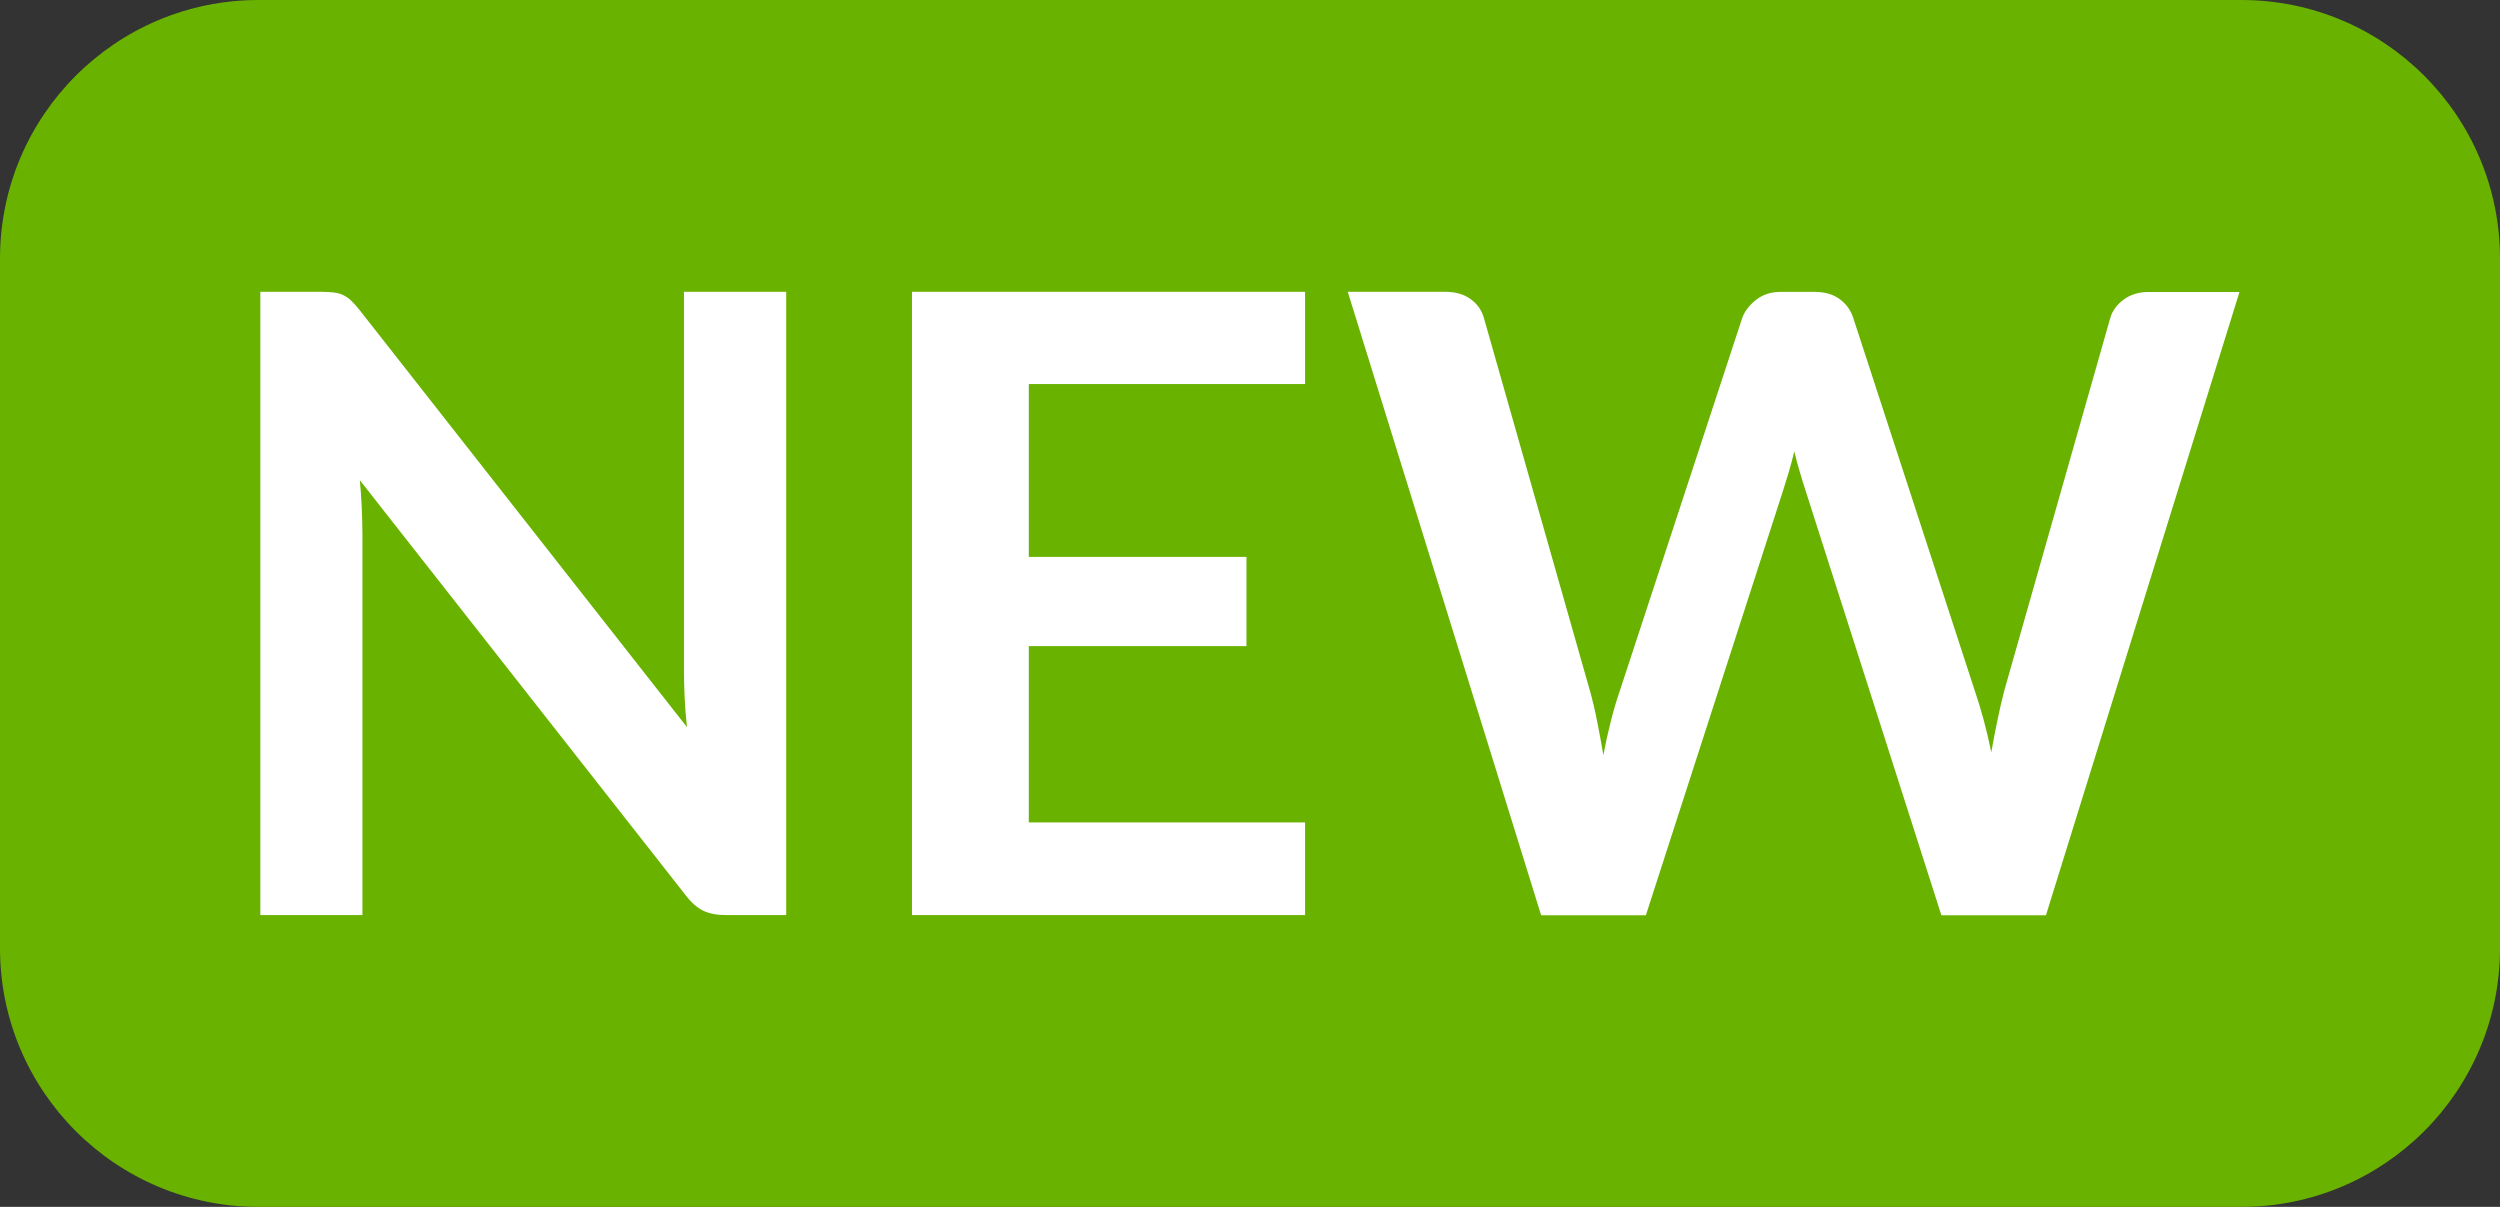
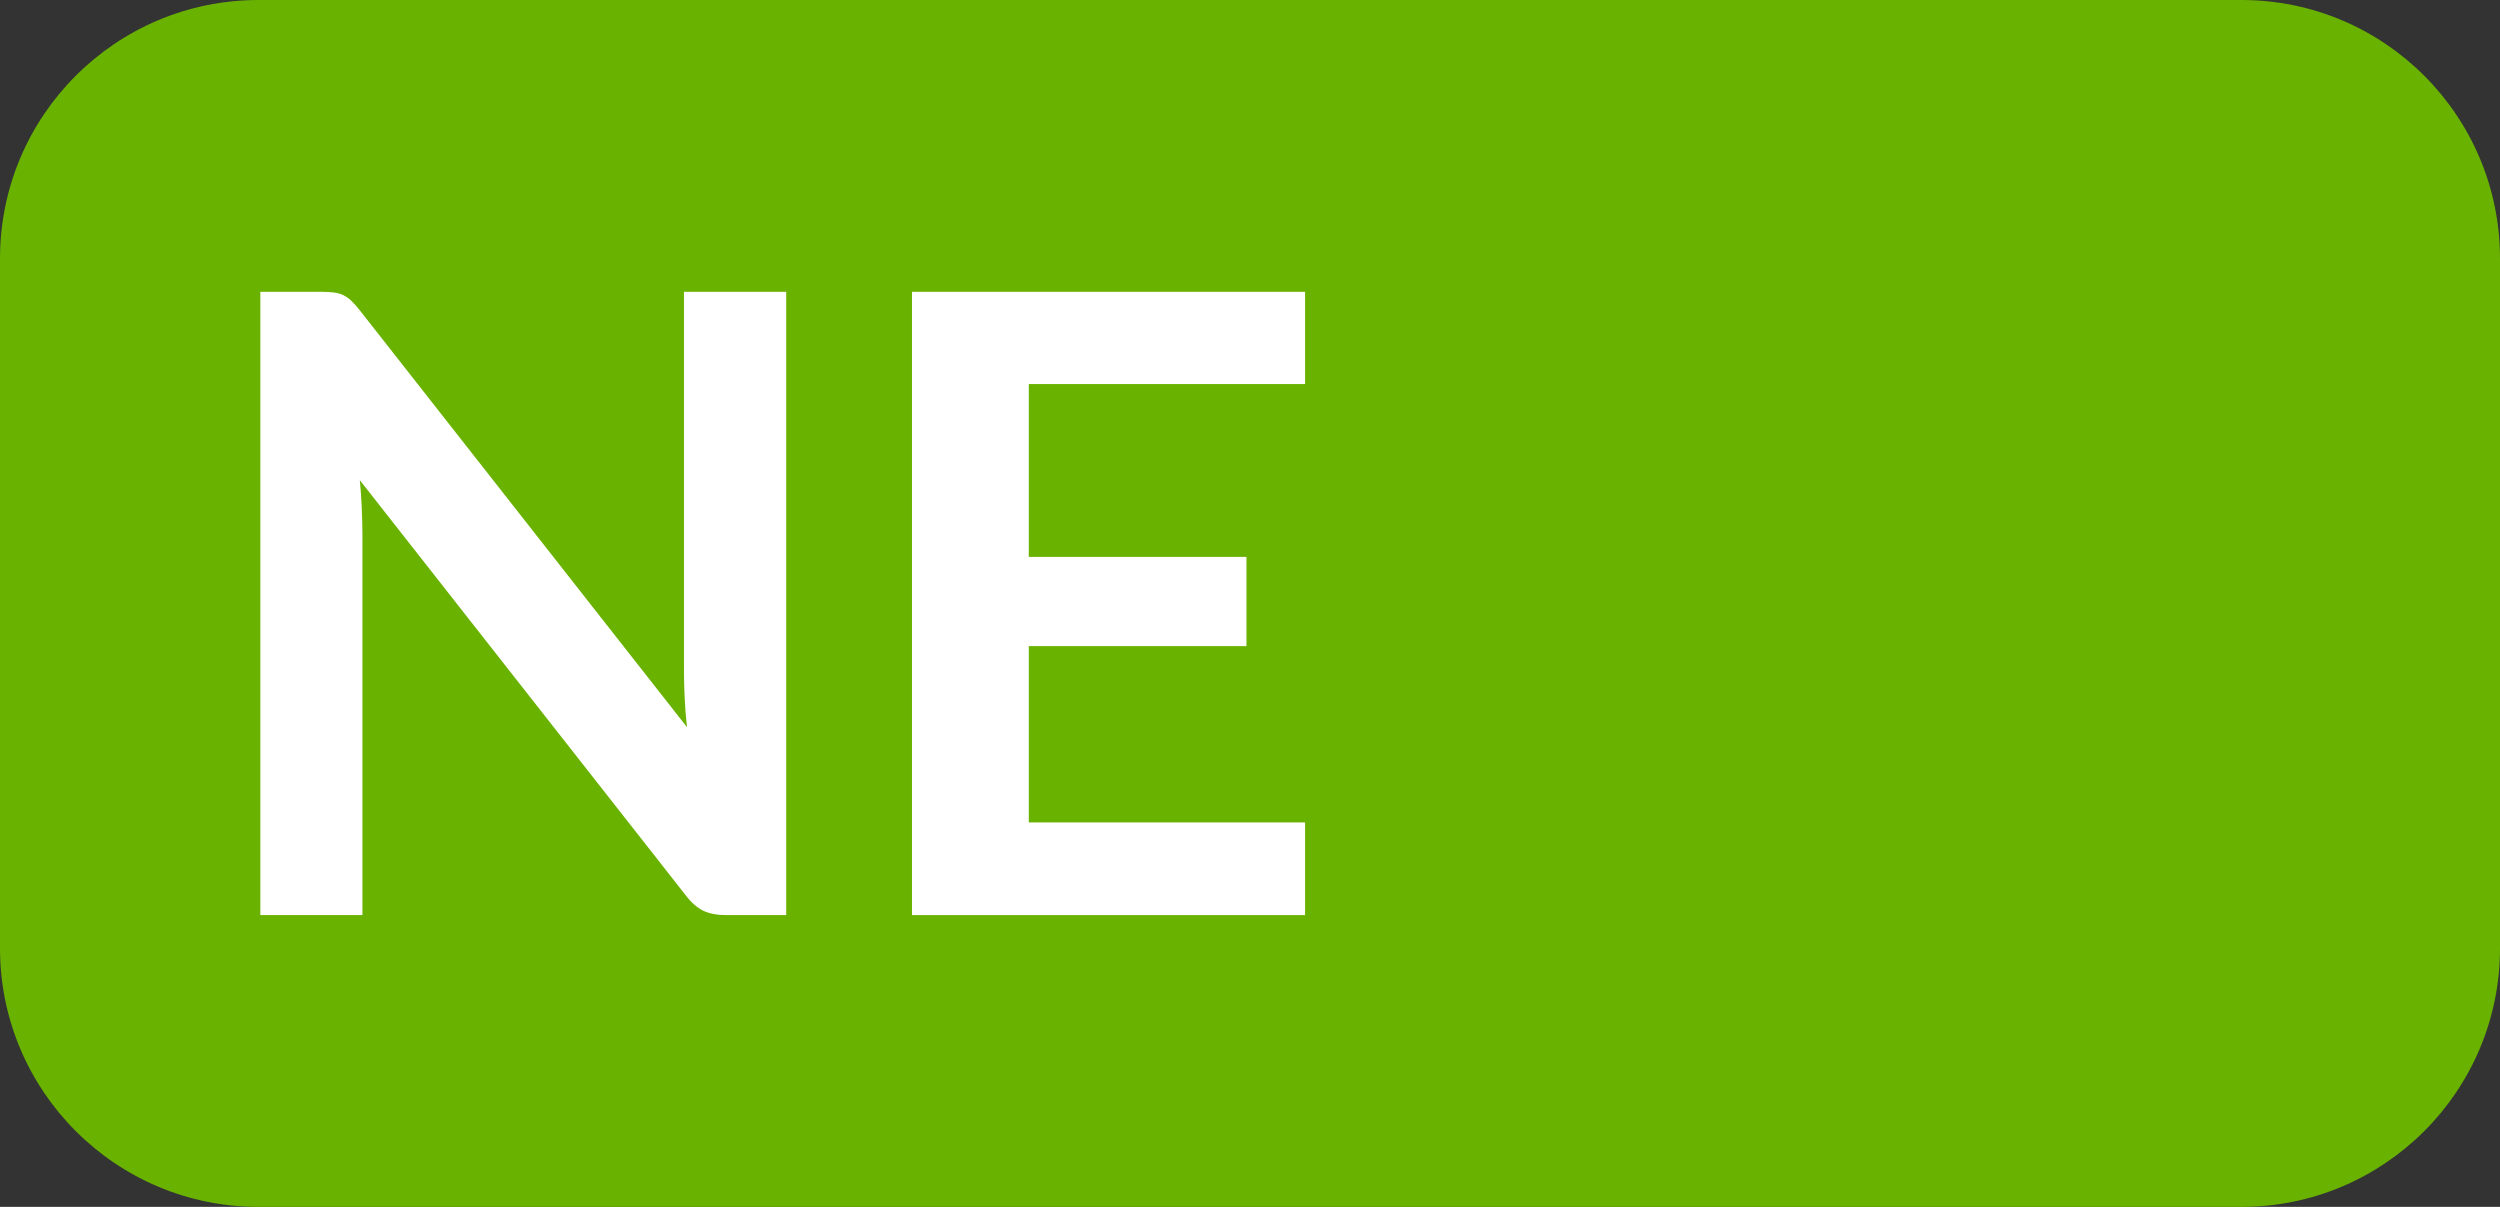
<svg xmlns="http://www.w3.org/2000/svg" version="1.1" id="레이어_1" x="0px" y="0px" width="29px" height="14px" viewBox="0 0 29 14" enable-background="new 0 0 29 14" xml:space="preserve">
  <rect x="0" y="0" width="29" height="14" fill="#333333" stroke="none" />
  <path fill="#69B200" d="M29,11c0,1.656-1.343,3-3,3H3c-1.657,0-3-1.344-3-3V3c0-1.657,1.343-3,3-3h23c1.657,0,3,1.343,3,3V11z" />
  <g>
    <path fill="#FFFFFF" d="M3.874,3.393c0.04,0.005,0.076,0.015,0.107,0.03c0.032,0.015,0.063,0.037,0.093,0.065   s0.063,0.066,0.1,0.112l3.795,4.835c-0.013-0.117-0.022-0.23-0.027-0.342S7.934,7.877,7.934,7.78V3.385h1.186v7.23H8.424   c-0.106,0-0.194-0.017-0.265-0.05c-0.07-0.034-0.139-0.093-0.205-0.18L4.174,5.57c0.01,0.106,0.018,0.212,0.022,0.317   s0.008,0.201,0.008,0.288v4.44H3.02v-7.23h0.704C3.784,3.385,3.834,3.388,3.874,3.393z" />
    <path fill="#FFFFFF" d="M15.139,3.385v1.07h-3.205V6.46h2.525v1.035h-2.525V9.54h3.205v1.075h-4.56v-7.23H15.139z" />
-     <path fill="#FFFFFF" d="M15.634,3.385h1.131c0.116,0,0.214,0.027,0.292,0.083s0.131,0.129,0.157,0.223l1.23,4.325   c0.03,0.107,0.058,0.223,0.082,0.348c0.025,0.125,0.05,0.257,0.073,0.397c0.026-0.14,0.056-0.272,0.087-0.397   c0.032-0.125,0.066-0.241,0.103-0.348l1.42-4.325c0.027-0.077,0.079-0.147,0.158-0.21c0.078-0.063,0.174-0.095,0.287-0.095h0.395   c0.117,0,0.214,0.027,0.29,0.083c0.077,0.055,0.13,0.129,0.16,0.223l1.41,4.325c0.073,0.213,0.137,0.45,0.19,0.71   c0.022-0.13,0.047-0.255,0.072-0.375c0.024-0.12,0.051-0.231,0.077-0.335l1.23-4.325c0.023-0.083,0.075-0.155,0.154-0.215   c0.08-0.06,0.177-0.09,0.29-0.09h1.056l-2.245,7.23H22.52l-1.58-4.94c-0.021-0.063-0.041-0.132-0.063-0.205   s-0.043-0.152-0.063-0.235c-0.021,0.083-0.041,0.162-0.063,0.235s-0.043,0.142-0.063,0.205l-1.596,4.94h-1.215L15.634,3.385z" />
  </g>
</svg>